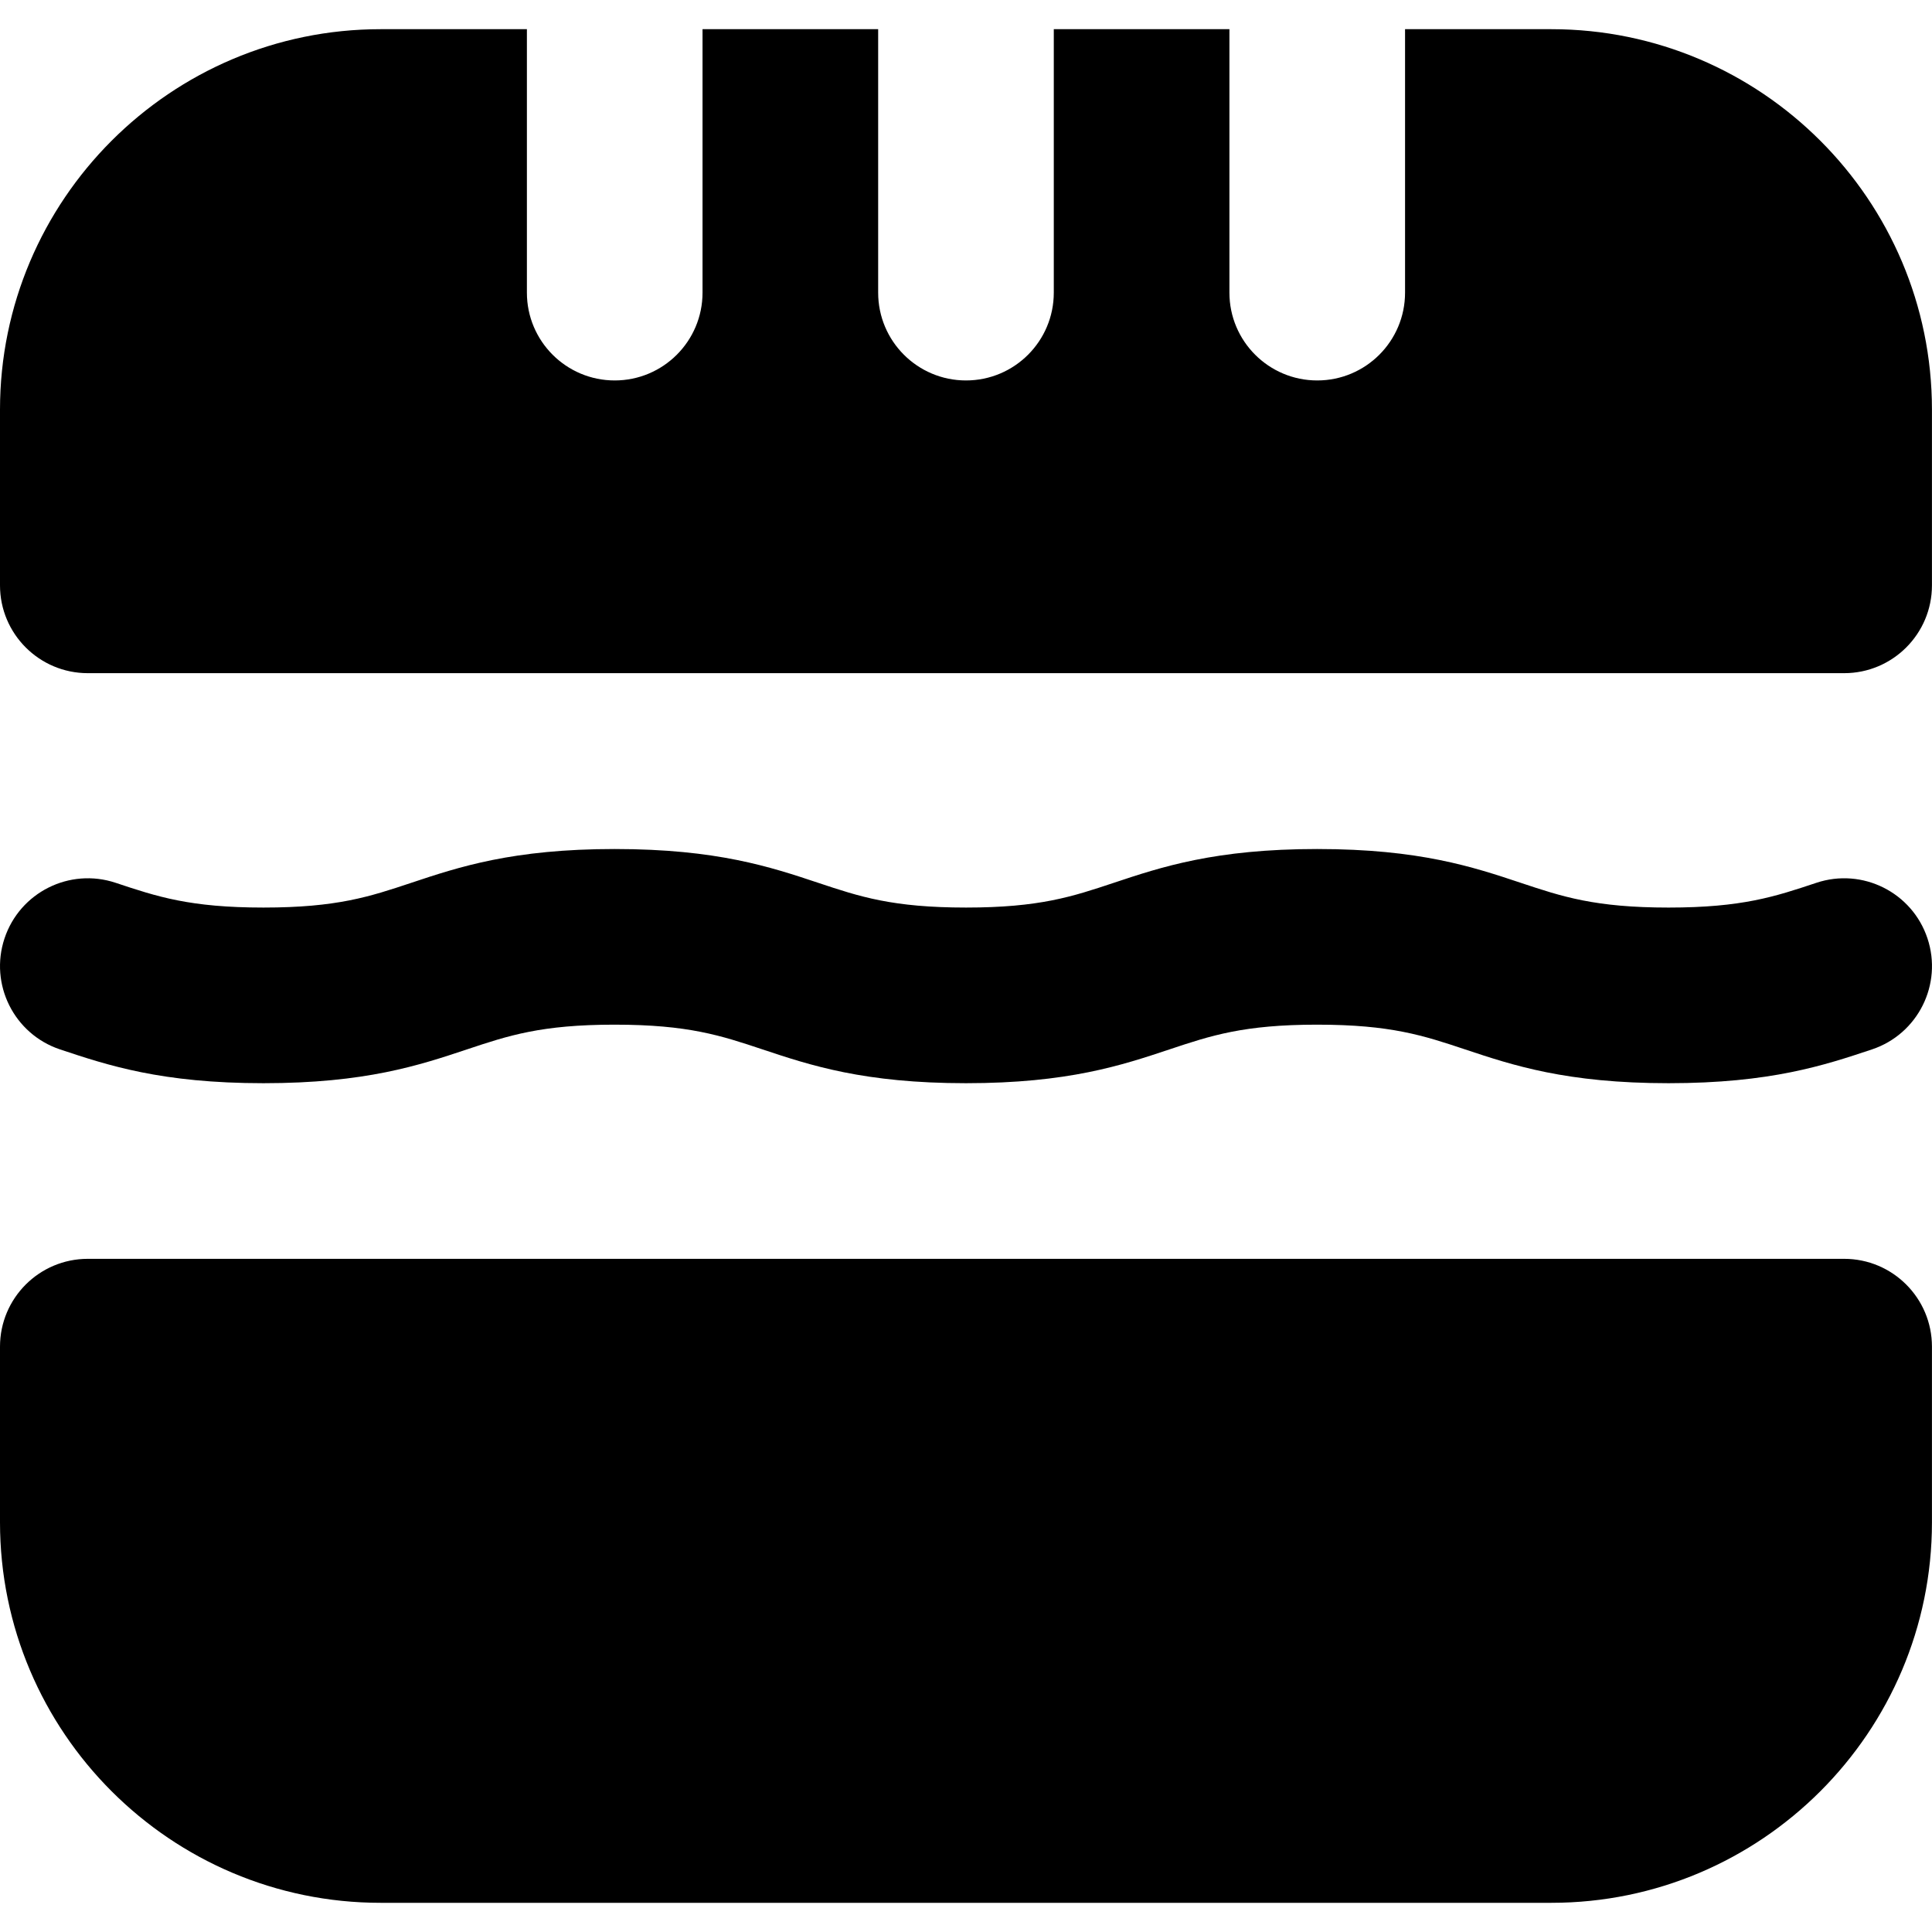
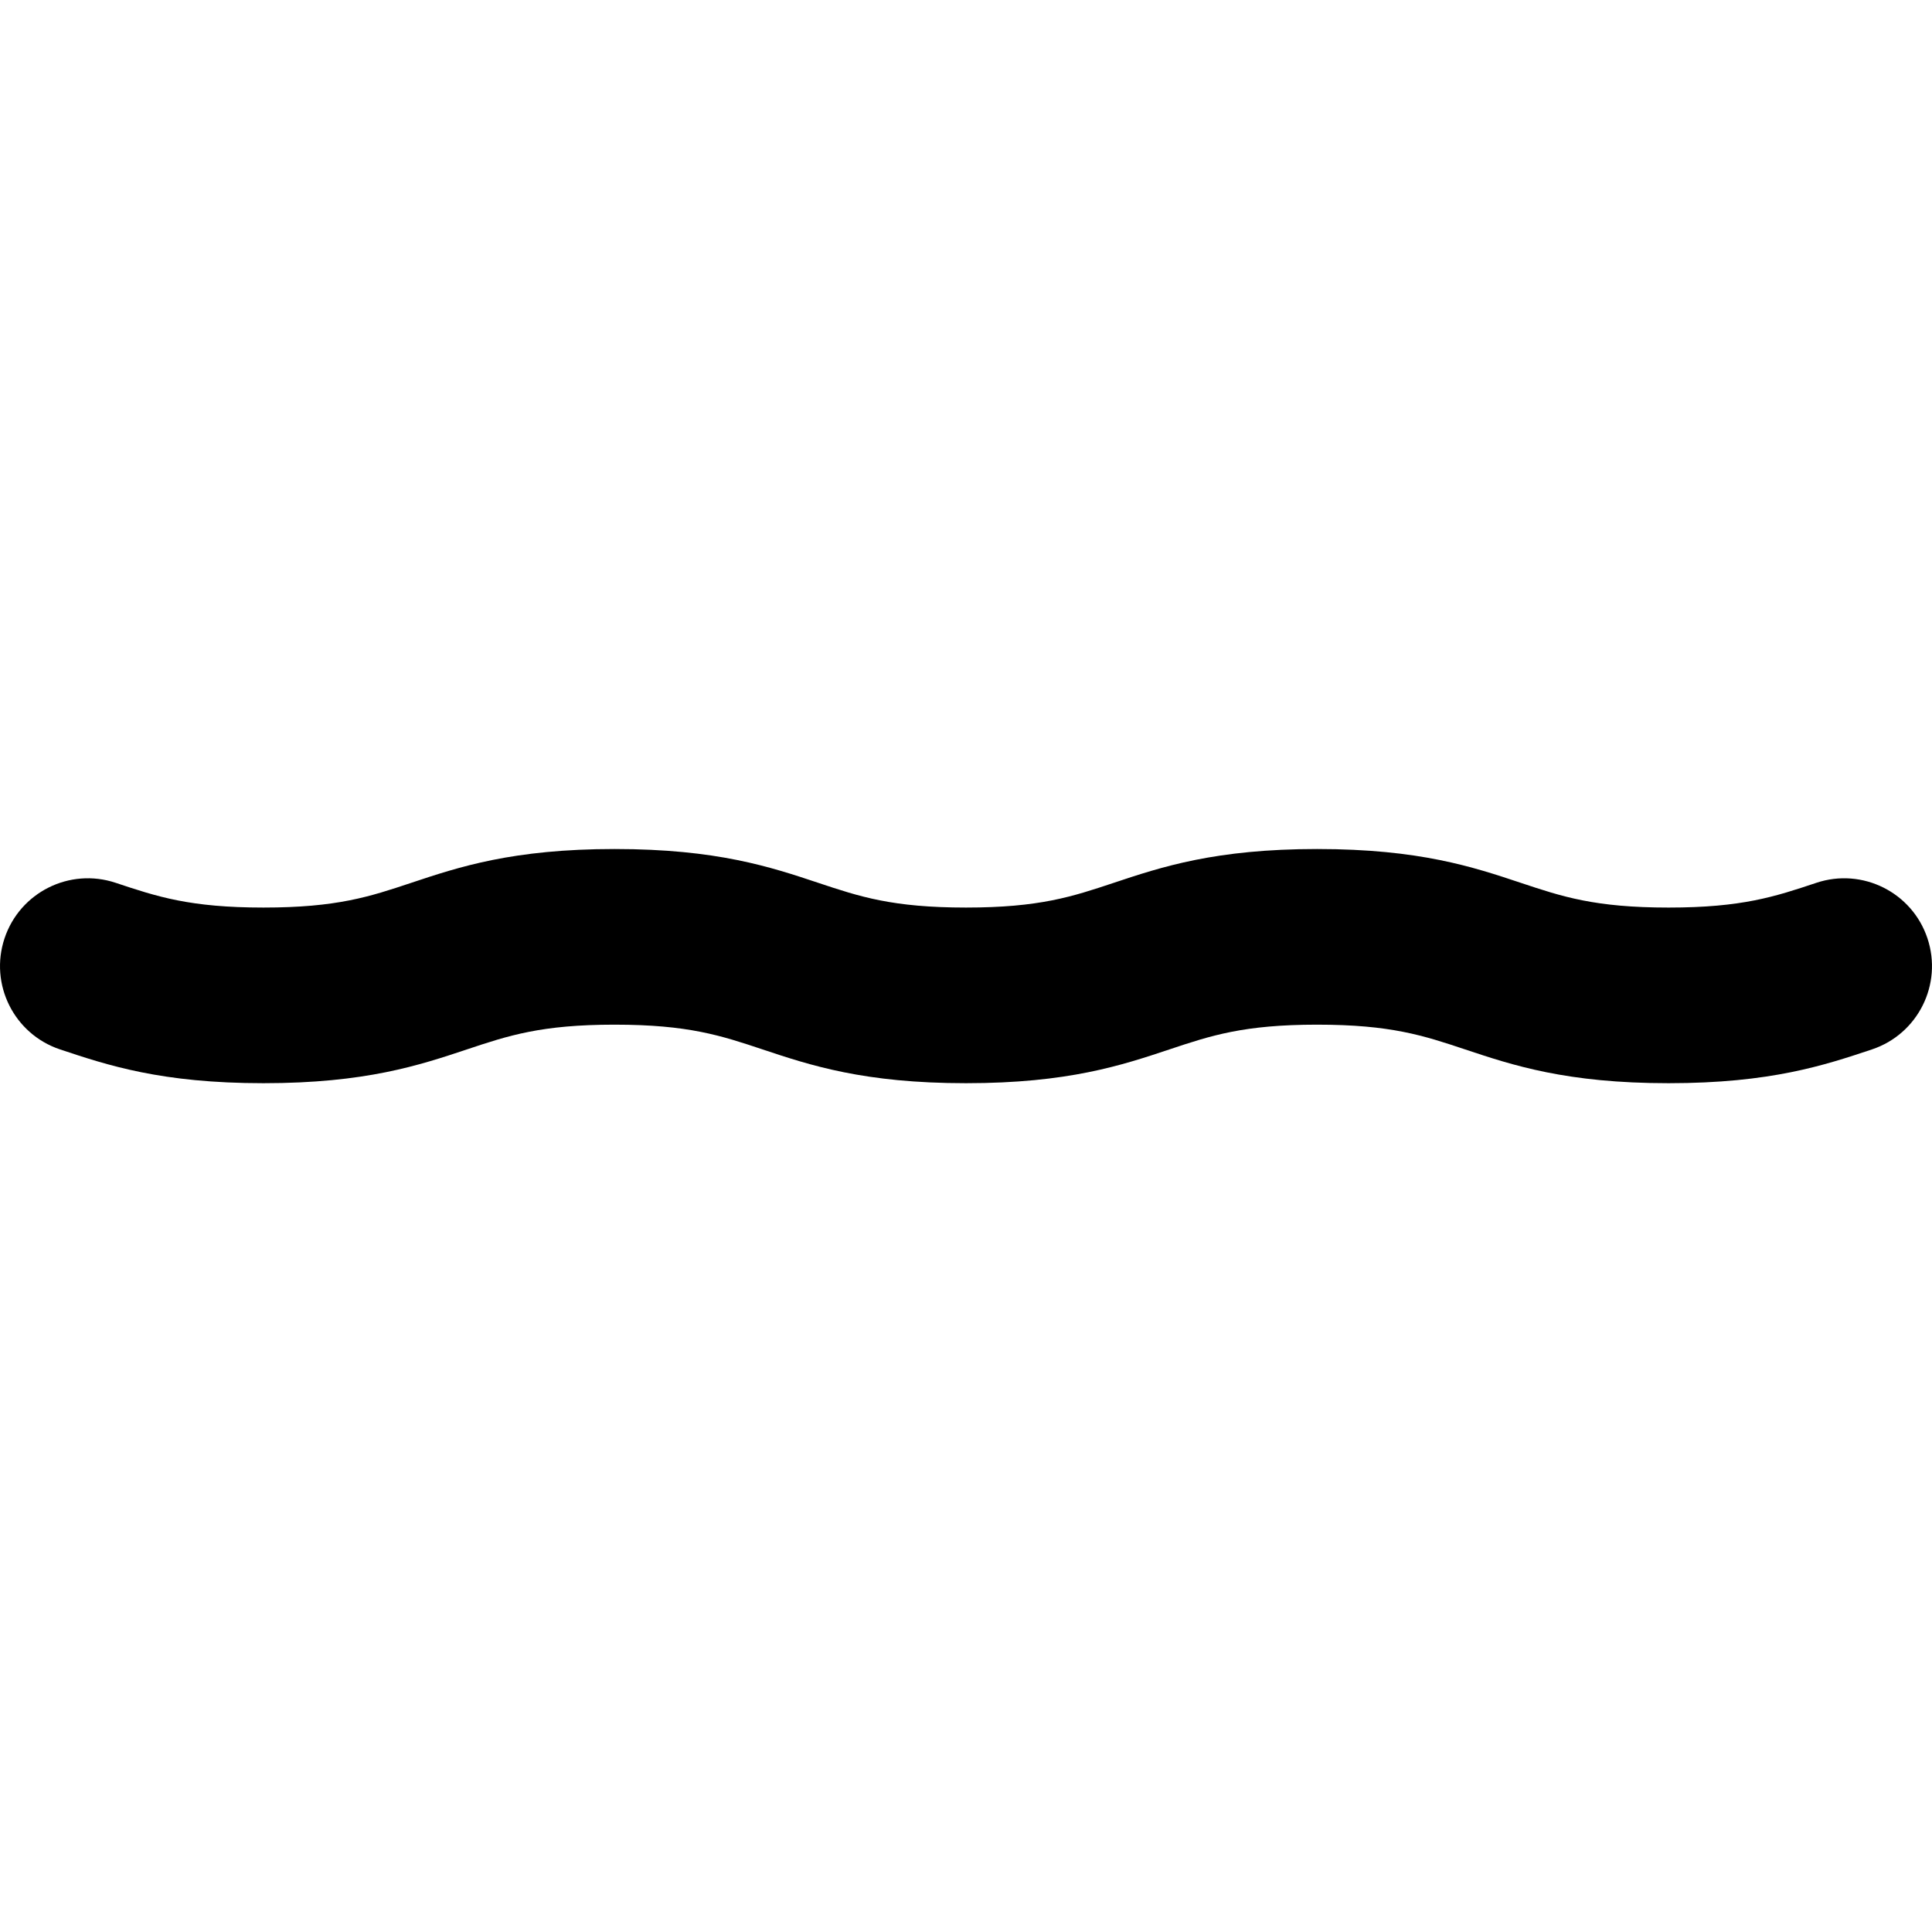
<svg xmlns="http://www.w3.org/2000/svg" version="1.1" id="Layer_1" x="0px" y="0px" viewBox="0 0 330.008 330.008" style="enable-background:new 0 0 330.008 330.008;" xml:space="preserve">
  <g id="XMLID_87_">
-     <path id="XMLID_88_" d="M315,215.023H15c-8.284,0-15,6.716-15,15v30c0,35.841,29.158,65,65,65h200c35.841,0,65-29.159,65-65v-30   C330,221.738,323.284,215.023,315,215.023z" />
-     <path id="XMLID_89_" d="M15,114.985h300c8.284,0,15-6.716,15-15v-30c0-35.841-29.159-65-65-65h-25v30v15c0,8.284-6.716,15-15,15   s-15-6.716-15-15v-15v-30h-30v30v15c0,8.284-6.716,15-15,15s-15-6.716-15-15v-15v-30h-30v30v15c0,8.284-6.716,15-15,15   s-15-6.716-15-15v-15v-30H65c-35.842,0-65,29.159-65,65v30C0,108.27,6.716,114.985,15,114.985z" />
    <path id="XMLID_90_" d="M310.26,150.794c-7.087,2.363-12.683,4.229-25.245,4.229c-0.002,0-0.006,0-0.008,0   c-12.565,0-18.166-1.866-25.257-4.23c-8.109-2.704-17.302-5.767-34.721-5.77c-0.008,0-0.017-0.001-0.024-0.001   c-17.436,0-26.631,3.066-34.745,5.77c-7.089,2.363-12.688,4.23-25.25,4.23c-0.002,0-0.004,0-0.004,0   c-12.566,0-18.168-1.866-25.258-4.23c-8.109-2.703-17.301-5.766-34.717-5.769c-0.009,0-0.017-0.001-0.025-0.001   c-17.436,0-26.631,3.066-34.745,5.77c-7.089,2.363-12.686,4.23-25.251,4.23c-0.002,0.001-0.008-0.001-0.013,0   c-12.559,0-18.158-1.866-25.246-4.229l-0.003-0.001c-7.863-2.618-16.352,1.629-18.973,9.488   c-2.619,7.859,1.629,16.355,9.488,18.974c8.112,2.704,17.306,5.769,34.732,5.769c0.006,0,0.011,0,0.016,0   c17.428,0,26.624-3.065,34.736-5.769c7.087-2.363,12.687-4.229,25.24-4.231c0.006,0,0.011,0.001,0.016,0.001   c12.566,0,18.167,1.867,25.258,4.23c8.113,2.705,17.31,5.77,34.744,5.769c0.002,0,0.002,0,0.004,0   c17.43,0,26.625-3.065,34.737-5.769c7.088-2.363,12.688-4.229,25.243-4.231c0.006,0,0.011,0.001,0.017,0.001   c12.566,0,18.167,1.867,25.258,4.23c8.113,2.705,17.31,5.77,34.741,5.769c0.004,0,0.006,0,0.01,0   c17.428,0,26.623-3.065,34.732-5.769c7.859-2.621,12.107-11.116,9.485-18.975C326.614,152.42,318.117,148.174,310.26,150.794z" />
  </g>
  <g>
</g>
  <g>
</g>
  <g>
</g>
  <g>
</g>
  <g>
</g>
  <g>
</g>
  <g>
</g>
  <g>
</g>
  <g>
</g>
  <g>
</g>
  <g>
</g>
  <g>
</g>
  <g>
</g>
  <g>
</g>
  <g>
</g>
</svg>